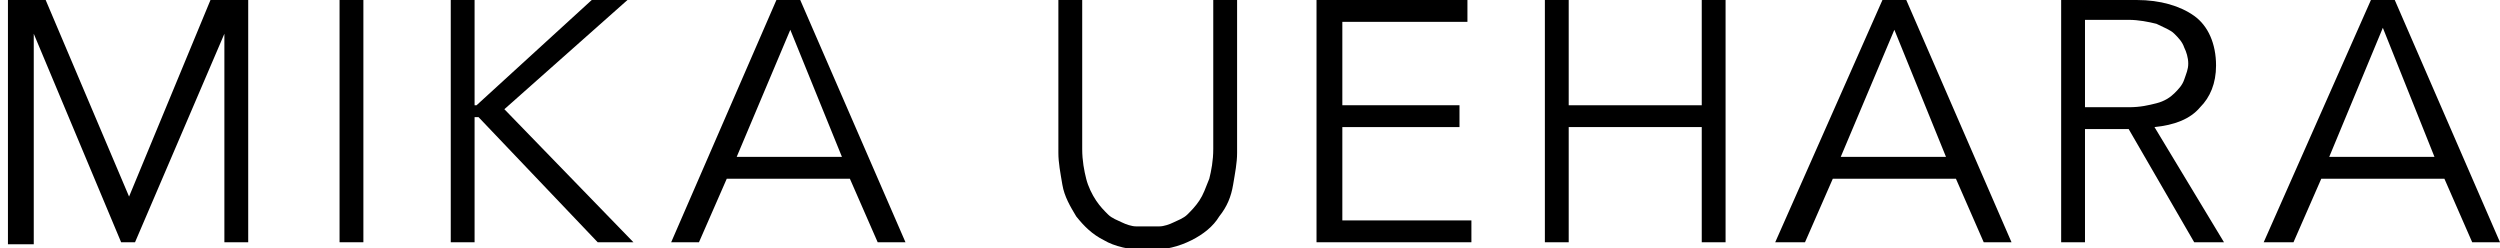
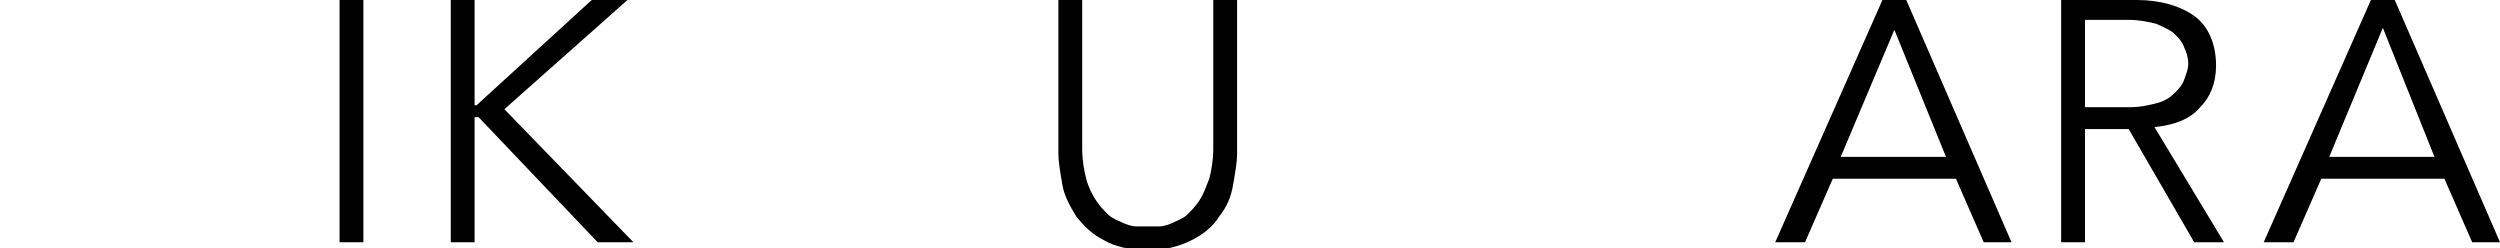
<svg xmlns="http://www.w3.org/2000/svg" version="1.1" baseProfile="basic" id="レイヤー_1" x="0px" y="0px" viewBox="0 0 125.9 12.5" xml:space="preserve">
  <g>
-     <path d="M6.5,9.9L10.6,0h1.9v12.2h-1.2V1.7h0L6.8,12.2H6.1L1.7,1.7h0v10.6H0.4V0h1.9L6.5,9.9z" />
    <path d="M18.3,12.2h-1.2V0h1.2V12.2z" />
    <path d="M23.8,5.3L23.8,5.3H24L29.8,0h1.8l-6.2,5.5l6.5,6.7h-1.8l-6-6.3h-0.2h0v6.3h-1.2V0h1.2V5.3z" />
-     <path d="M35.2,12.2h-1.4L39.1,0h1.2l5.3,12.2h-1.4L42.8,9h-6.2L35.2,12.2z M37.1,7.9h5.3l-2.6-6.4L37.1,7.9z" />
    <path d="M62.3,7.7c0,0.5-0.1,1-0.2,1.6c-0.1,0.6-0.3,1.1-0.7,1.6c-0.3,0.5-0.8,0.9-1.4,1.2c-0.6,0.3-1.3,0.5-2.2,0.5   c-0.9,0-1.7-0.2-2.2-0.5c-0.6-0.3-1-0.7-1.4-1.2c-0.3-0.5-0.6-1-0.7-1.6c-0.1-0.6-0.2-1.1-0.2-1.6V0h1.2v7.5c0,0.6,0.1,1.1,0.2,1.5   c0.1,0.4,0.3,0.8,0.5,1.1c0.2,0.3,0.4,0.5,0.6,0.7c0.2,0.2,0.5,0.3,0.7,0.4c0.2,0.1,0.5,0.2,0.7,0.2c0.2,0,0.4,0,0.6,0   c0.1,0,0.3,0,0.6,0c0.2,0,0.5-0.1,0.7-0.2c0.2-0.1,0.5-0.2,0.7-0.4c0.2-0.2,0.4-0.4,0.6-0.7c0.2-0.3,0.3-0.6,0.5-1.1   c0.1-0.4,0.2-0.9,0.2-1.5V0h1.2V7.7z" />
-     <path d="M67.6,11.1h6.5v1.1h-7.8V0h7.6v1.1h-6.3v4.2h5.9v1.1h-5.9V11.1z" />
-     <path d="M77.7,0H79v5.3h6.7V0h1.2v12.2h-1.2V6.4H79v5.8h-1.2V0z" />
    <path d="M90.9,12.2h-1.5L94.8,0H96l5.3,12.2h-1.4L98.5,9h-6.2L90.9,12.2z M92.7,7.9H98l-2.6-6.4L92.7,7.9z" />
    <path d="M105,12.2h-1.2V0h3.8c1.2,0,2.2,0.3,2.9,0.8c0.7,0.5,1.1,1.4,1.1,2.5c0,0.9-0.3,1.6-0.8,2.1c-0.5,0.6-1.3,0.9-2.3,1   l3.5,5.8h-1.5l-3.3-5.7H105V12.2z M105,5.4h2.2c0.6,0,1-0.1,1.4-0.2c0.4-0.1,0.7-0.3,0.9-0.5c0.2-0.2,0.4-0.4,0.5-0.7   c0.1-0.3,0.2-0.5,0.2-0.8c0-0.3-0.1-0.6-0.2-0.8c-0.1-0.3-0.3-0.5-0.5-0.7c-0.2-0.2-0.5-0.3-0.9-0.5c-0.4-0.1-0.9-0.2-1.4-0.2H105   V5.4z" />
    <path d="M115.5,12.2H114L119.4,0h1.2l5.3,12.2h-1.4L123.1,9h-6.2L115.5,12.2z M117.3,7.9h5.3L120,1.4L117.3,7.9z" />
  </g>
  <g>
</g>
  <g>
</g>
  <g>
</g>
  <g>
</g>
  <g>
</g>
  <g>
</g>
</svg>